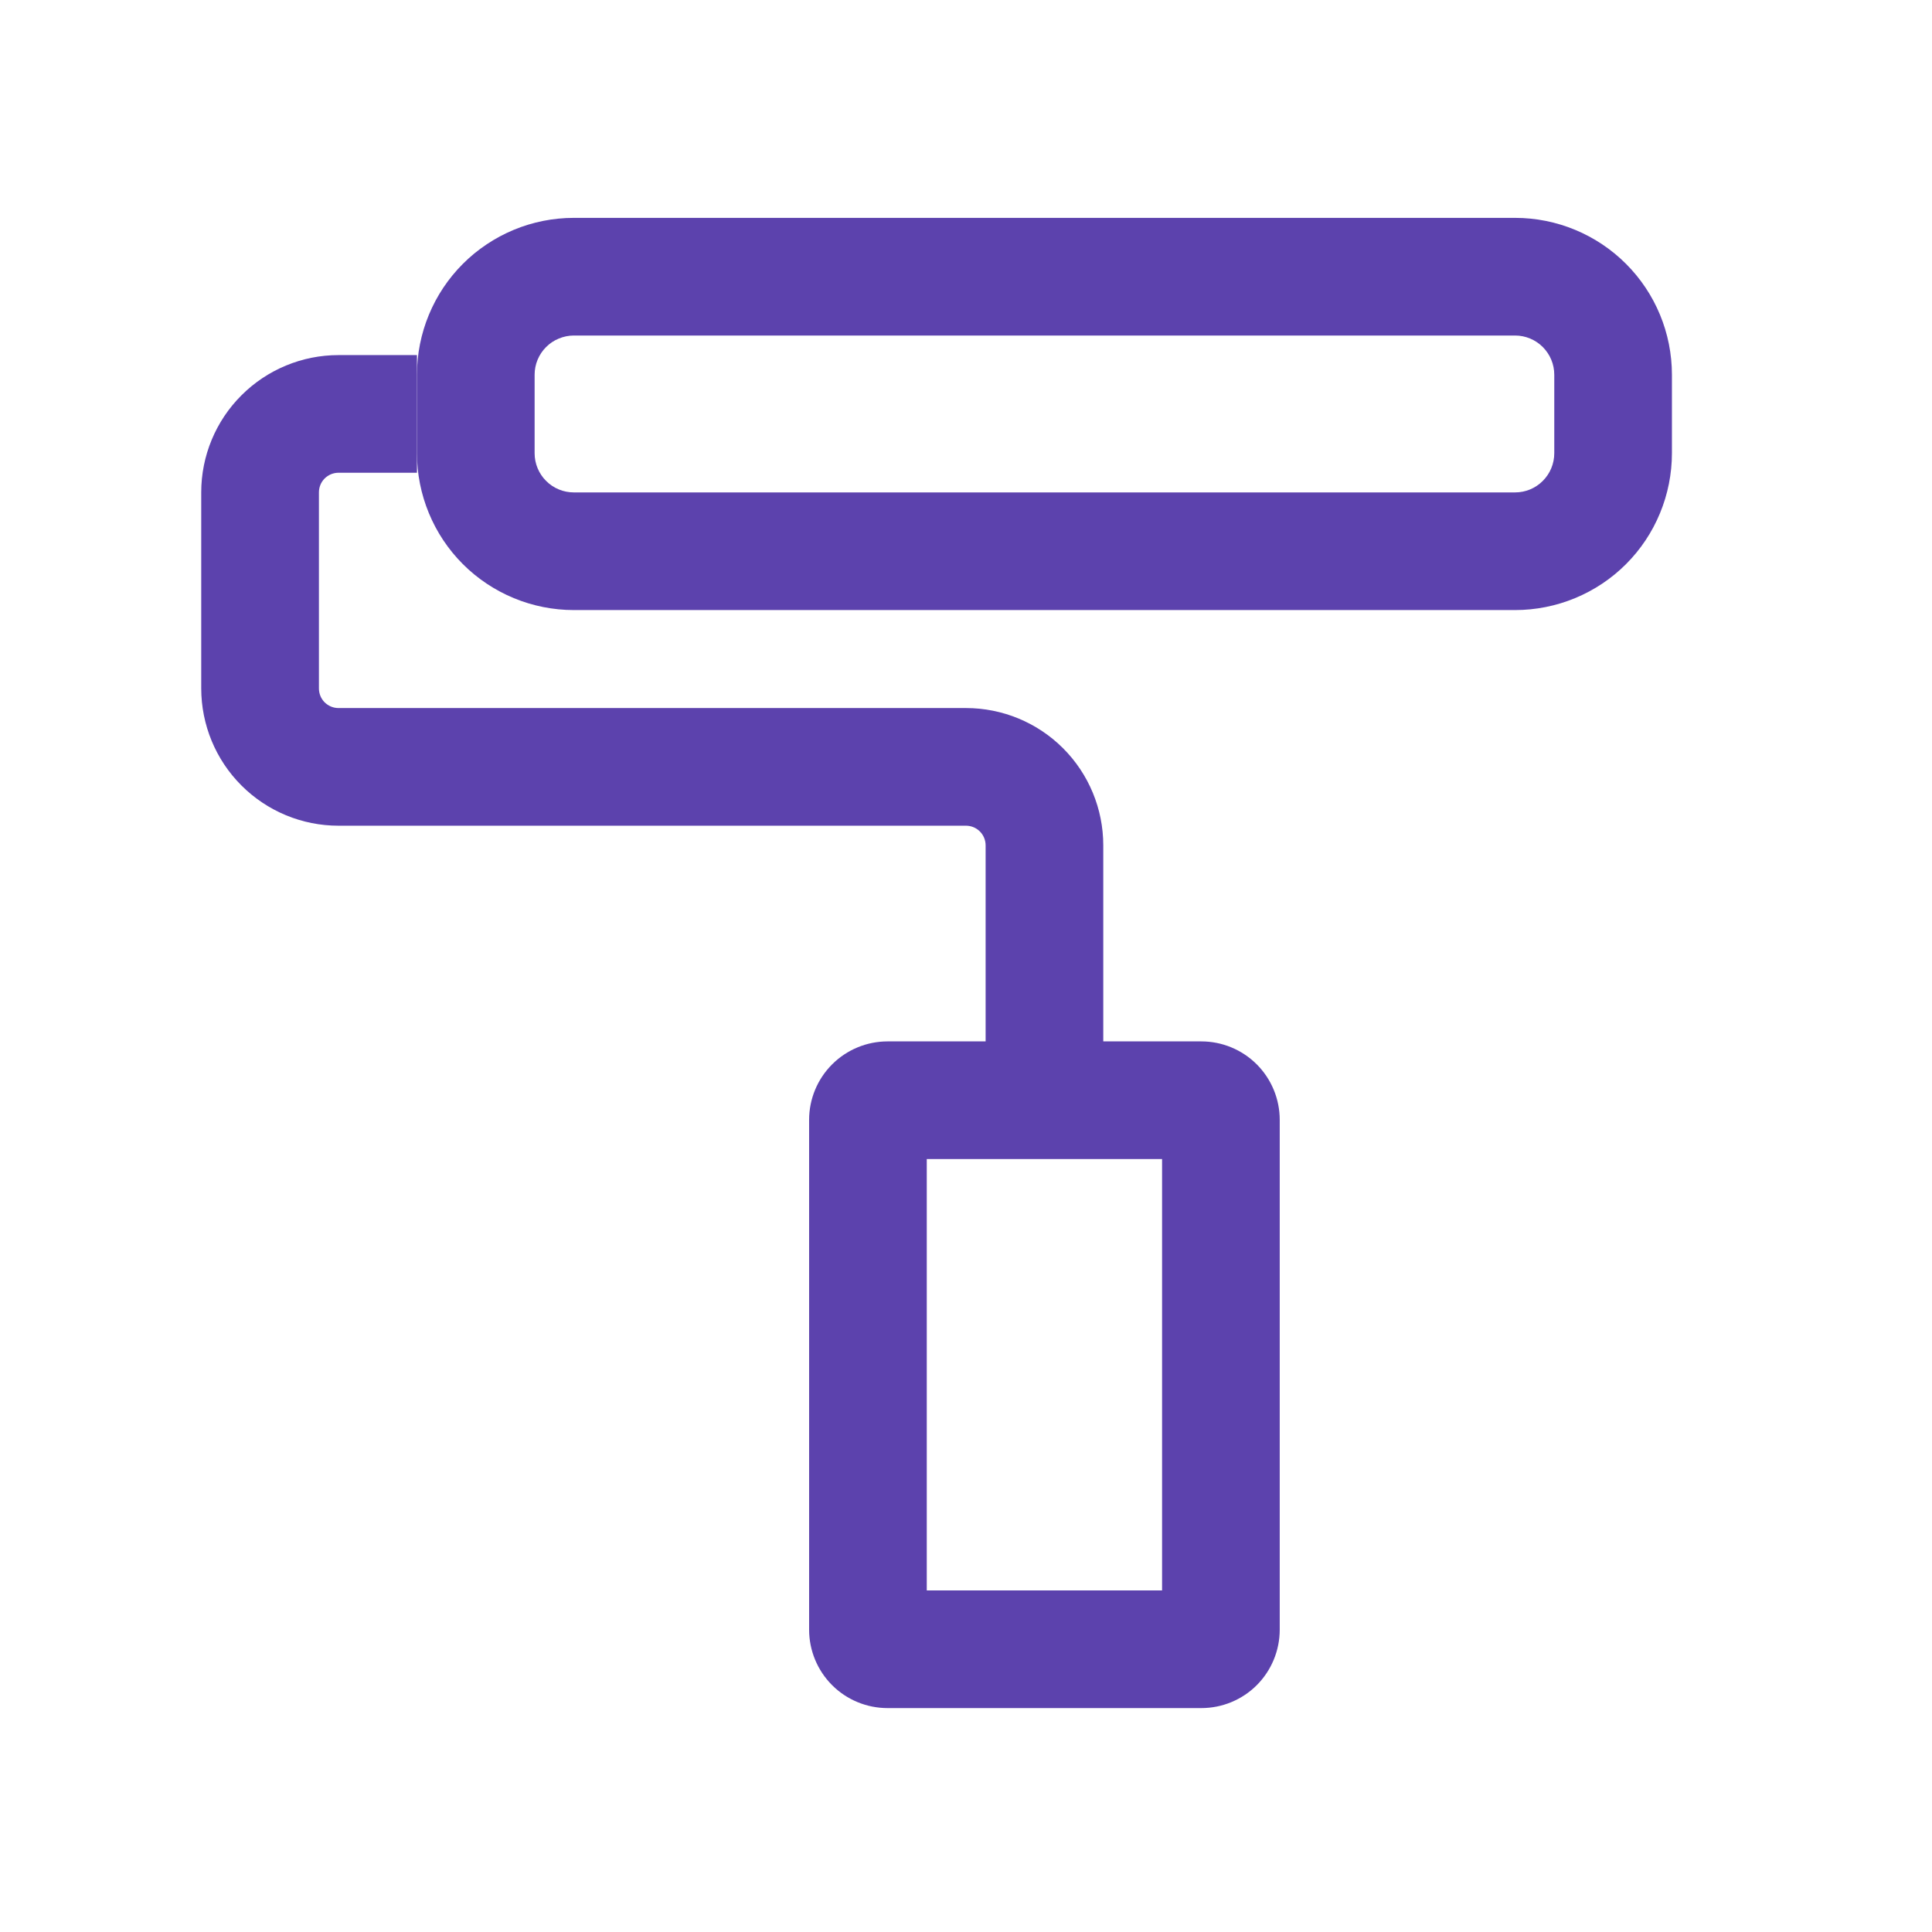
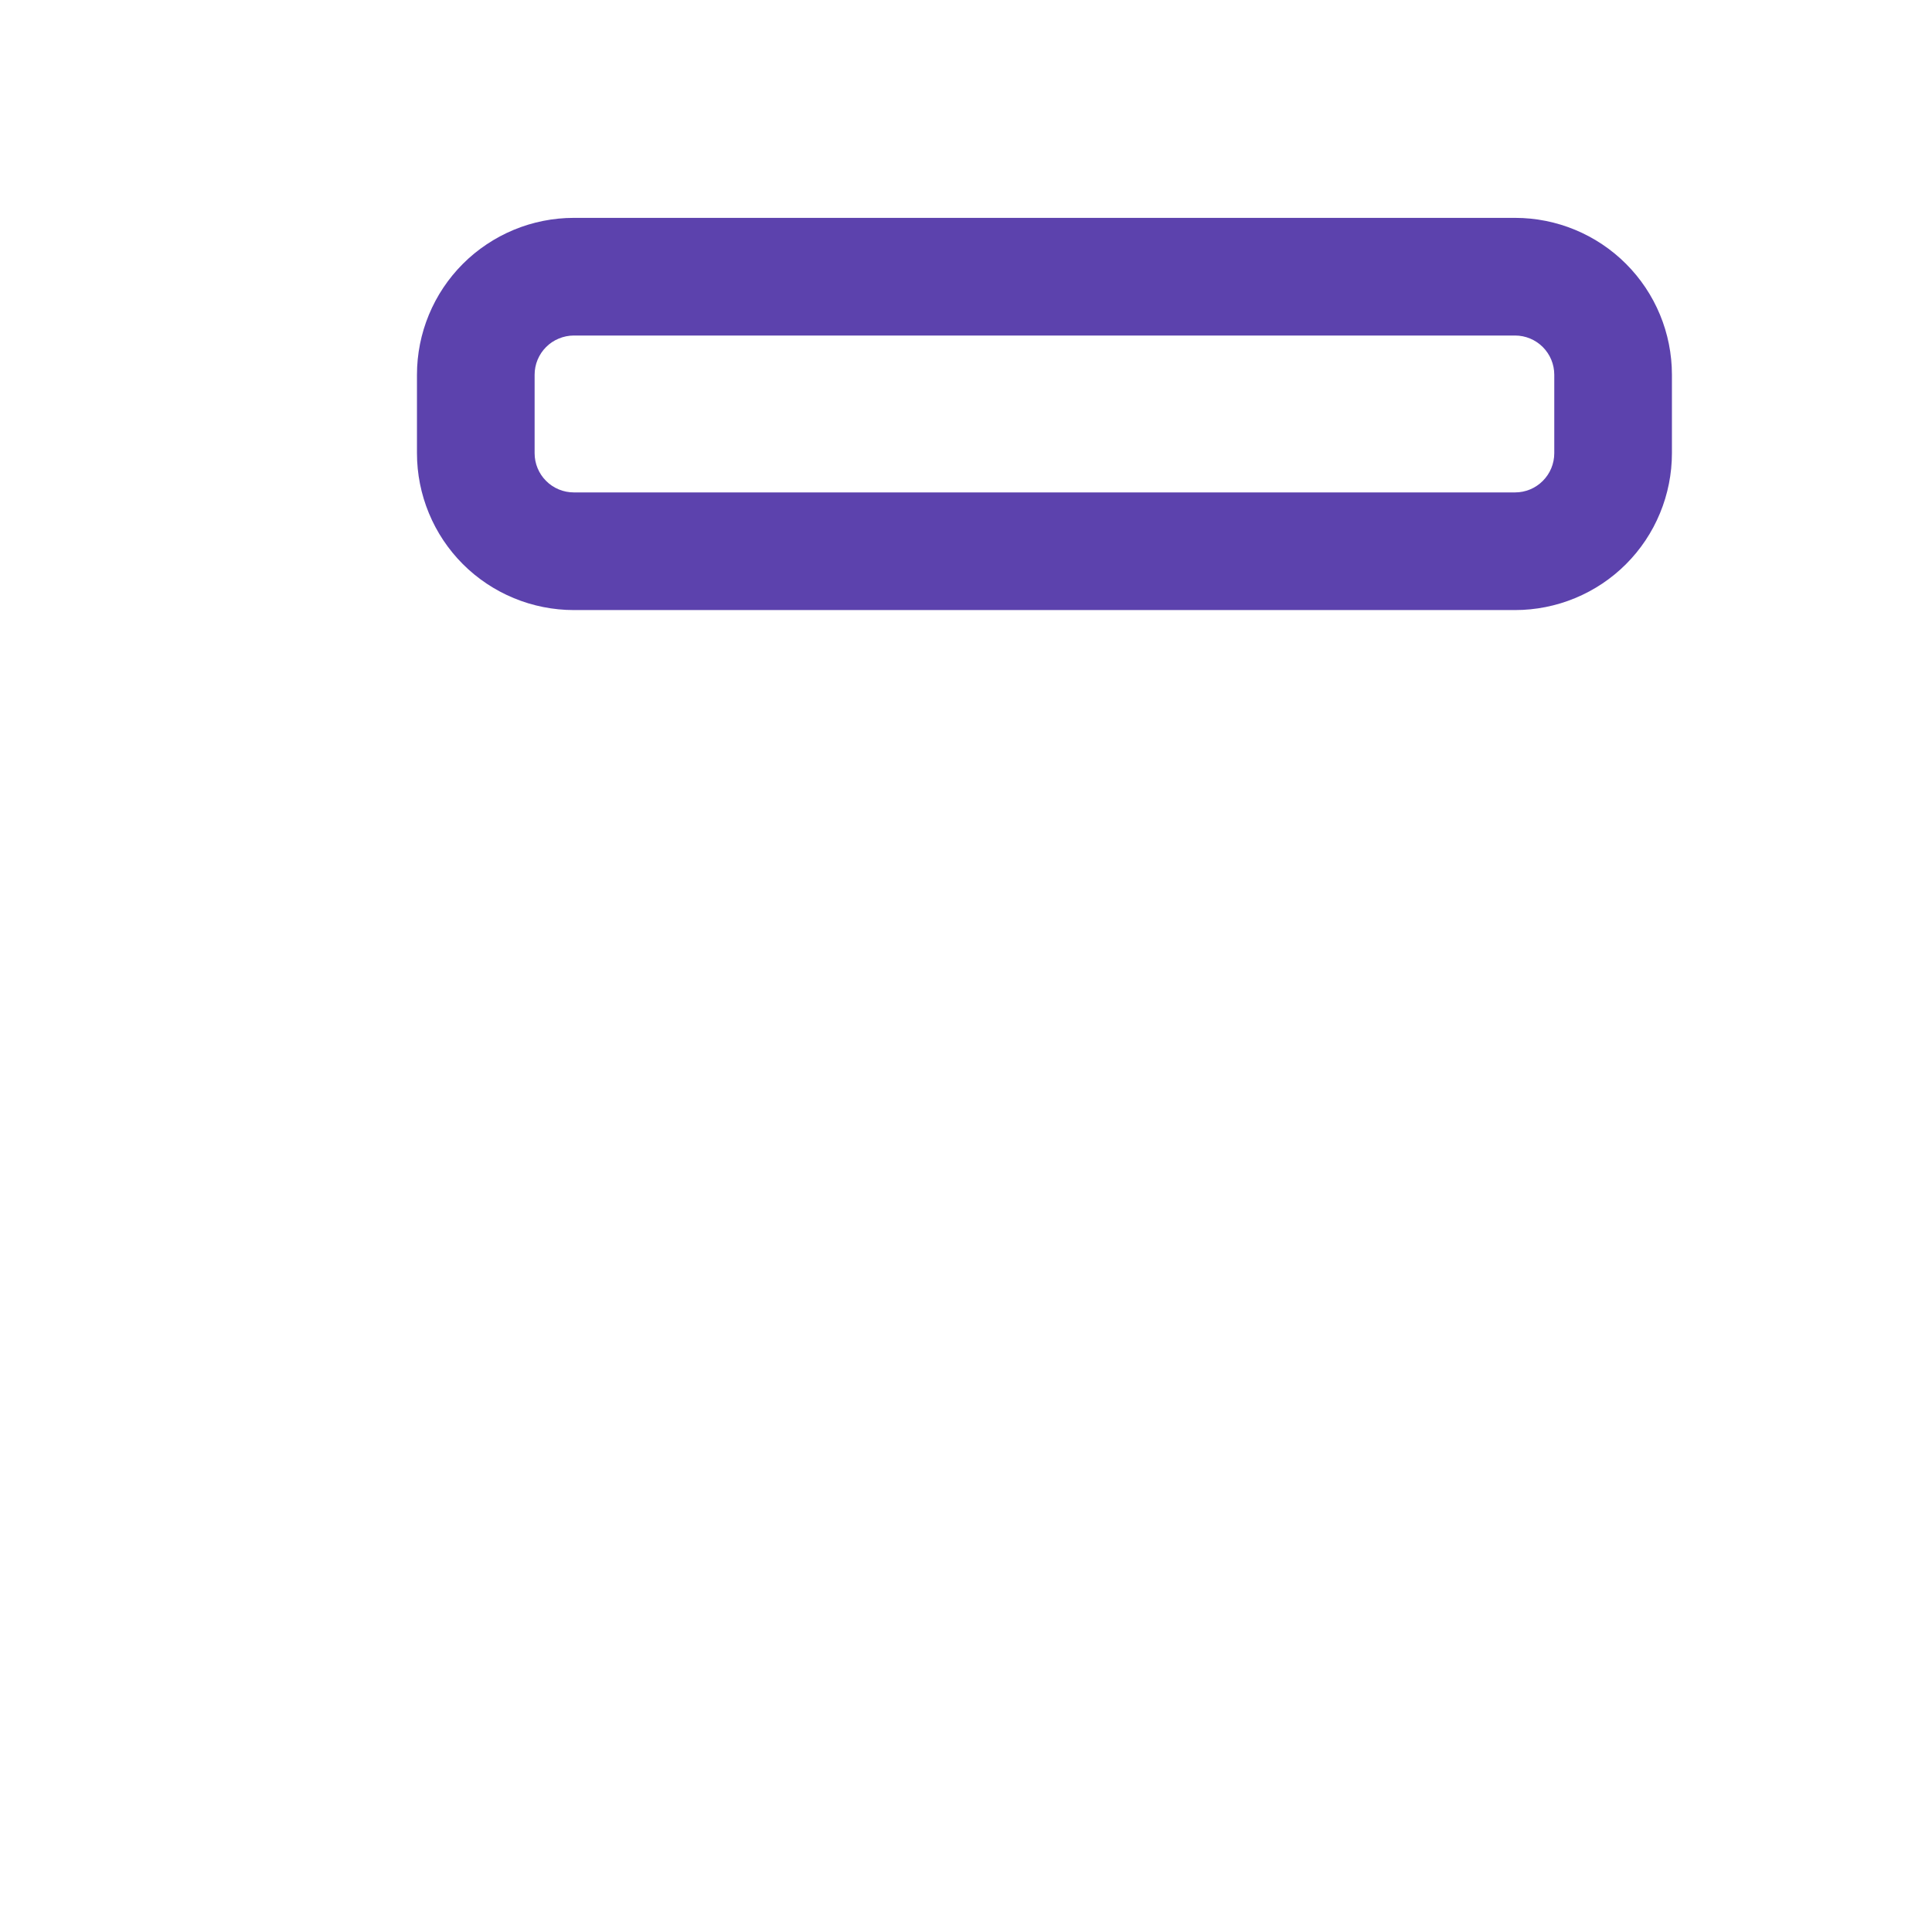
<svg xmlns="http://www.w3.org/2000/svg" width="39" height="39" viewBox="0 0 39 39" fill="none">
  <path d="M30.584 6.773C30.794 6.773 30.995 6.857 31.143 7.005C31.292 7.154 31.375 7.355 31.375 7.565V9.148C31.375 9.358 31.292 9.56 31.143 9.708C30.995 9.857 30.794 9.94 30.584 9.94H11.584C11.48 9.94 11.377 9.92 11.281 9.88C11.184 9.84 11.097 9.782 11.024 9.708C10.95 9.635 10.892 9.547 10.852 9.451C10.812 9.355 10.792 9.252 10.792 9.148V7.565C10.792 7.461 10.812 7.358 10.852 7.262C10.892 7.166 10.95 7.079 11.024 7.005C11.097 6.932 11.184 6.873 11.281 6.834C11.377 6.794 11.48 6.773 11.584 6.773H30.584ZM30.584 4.398H11.584C11.168 4.398 10.756 4.48 10.372 4.639C9.988 4.799 9.638 5.032 9.344 5.326C9.05 5.62 8.817 5.969 8.658 6.353C8.499 6.737 8.417 7.149 8.417 7.565V9.148C8.417 9.564 8.499 9.976 8.658 10.36C8.817 10.745 9.05 11.094 9.344 11.388C9.638 11.682 9.988 11.915 10.372 12.074C10.756 12.233 11.168 12.315 11.584 12.315H30.584C30.999 12.315 31.411 12.233 31.795 12.074C32.18 11.915 32.529 11.682 32.823 11.388C33.117 11.094 33.35 10.745 33.509 10.36C33.668 9.976 33.75 9.564 33.75 9.148V7.565C33.75 6.725 33.417 5.92 32.823 5.326C32.229 4.732 31.423 4.398 30.584 4.398Z" fill="#5C42AD" />
-   <path d="M22.271 21.022H19.896V17.064C19.896 16.959 19.854 16.858 19.78 16.784C19.706 16.71 19.605 16.668 19.5 16.668H6.833C6.098 16.668 5.394 16.376 4.874 15.856C4.354 15.337 4.063 14.632 4.062 13.897V9.939C4.062 9.204 4.354 8.499 4.874 7.98C5.394 7.46 6.098 7.168 6.833 7.168H8.417V9.543H6.833C6.728 9.543 6.628 9.585 6.553 9.659C6.479 9.733 6.438 9.834 6.438 9.939V13.897C6.438 14.002 6.479 14.103 6.553 14.177C6.628 14.251 6.728 14.293 6.833 14.293H19.5C20.235 14.293 20.94 14.585 21.459 15.104C21.979 15.624 22.271 16.329 22.271 17.064V21.022ZM23.458 23.397V32.105H18.708V23.397H23.458ZM24.25 21.022H17.917C17.497 21.022 17.094 21.189 16.797 21.486C16.5 21.783 16.333 22.186 16.333 22.605V32.897C16.333 33.317 16.5 33.72 16.797 34.017C17.094 34.314 17.497 34.48 17.917 34.48H24.25C24.67 34.48 25.073 34.314 25.37 34.017C25.666 33.72 25.833 33.317 25.833 32.897V22.605C25.833 22.186 25.666 21.783 25.37 21.486C25.073 21.189 24.67 21.022 24.25 21.022Z" fill="#5C42AD" />
</svg>